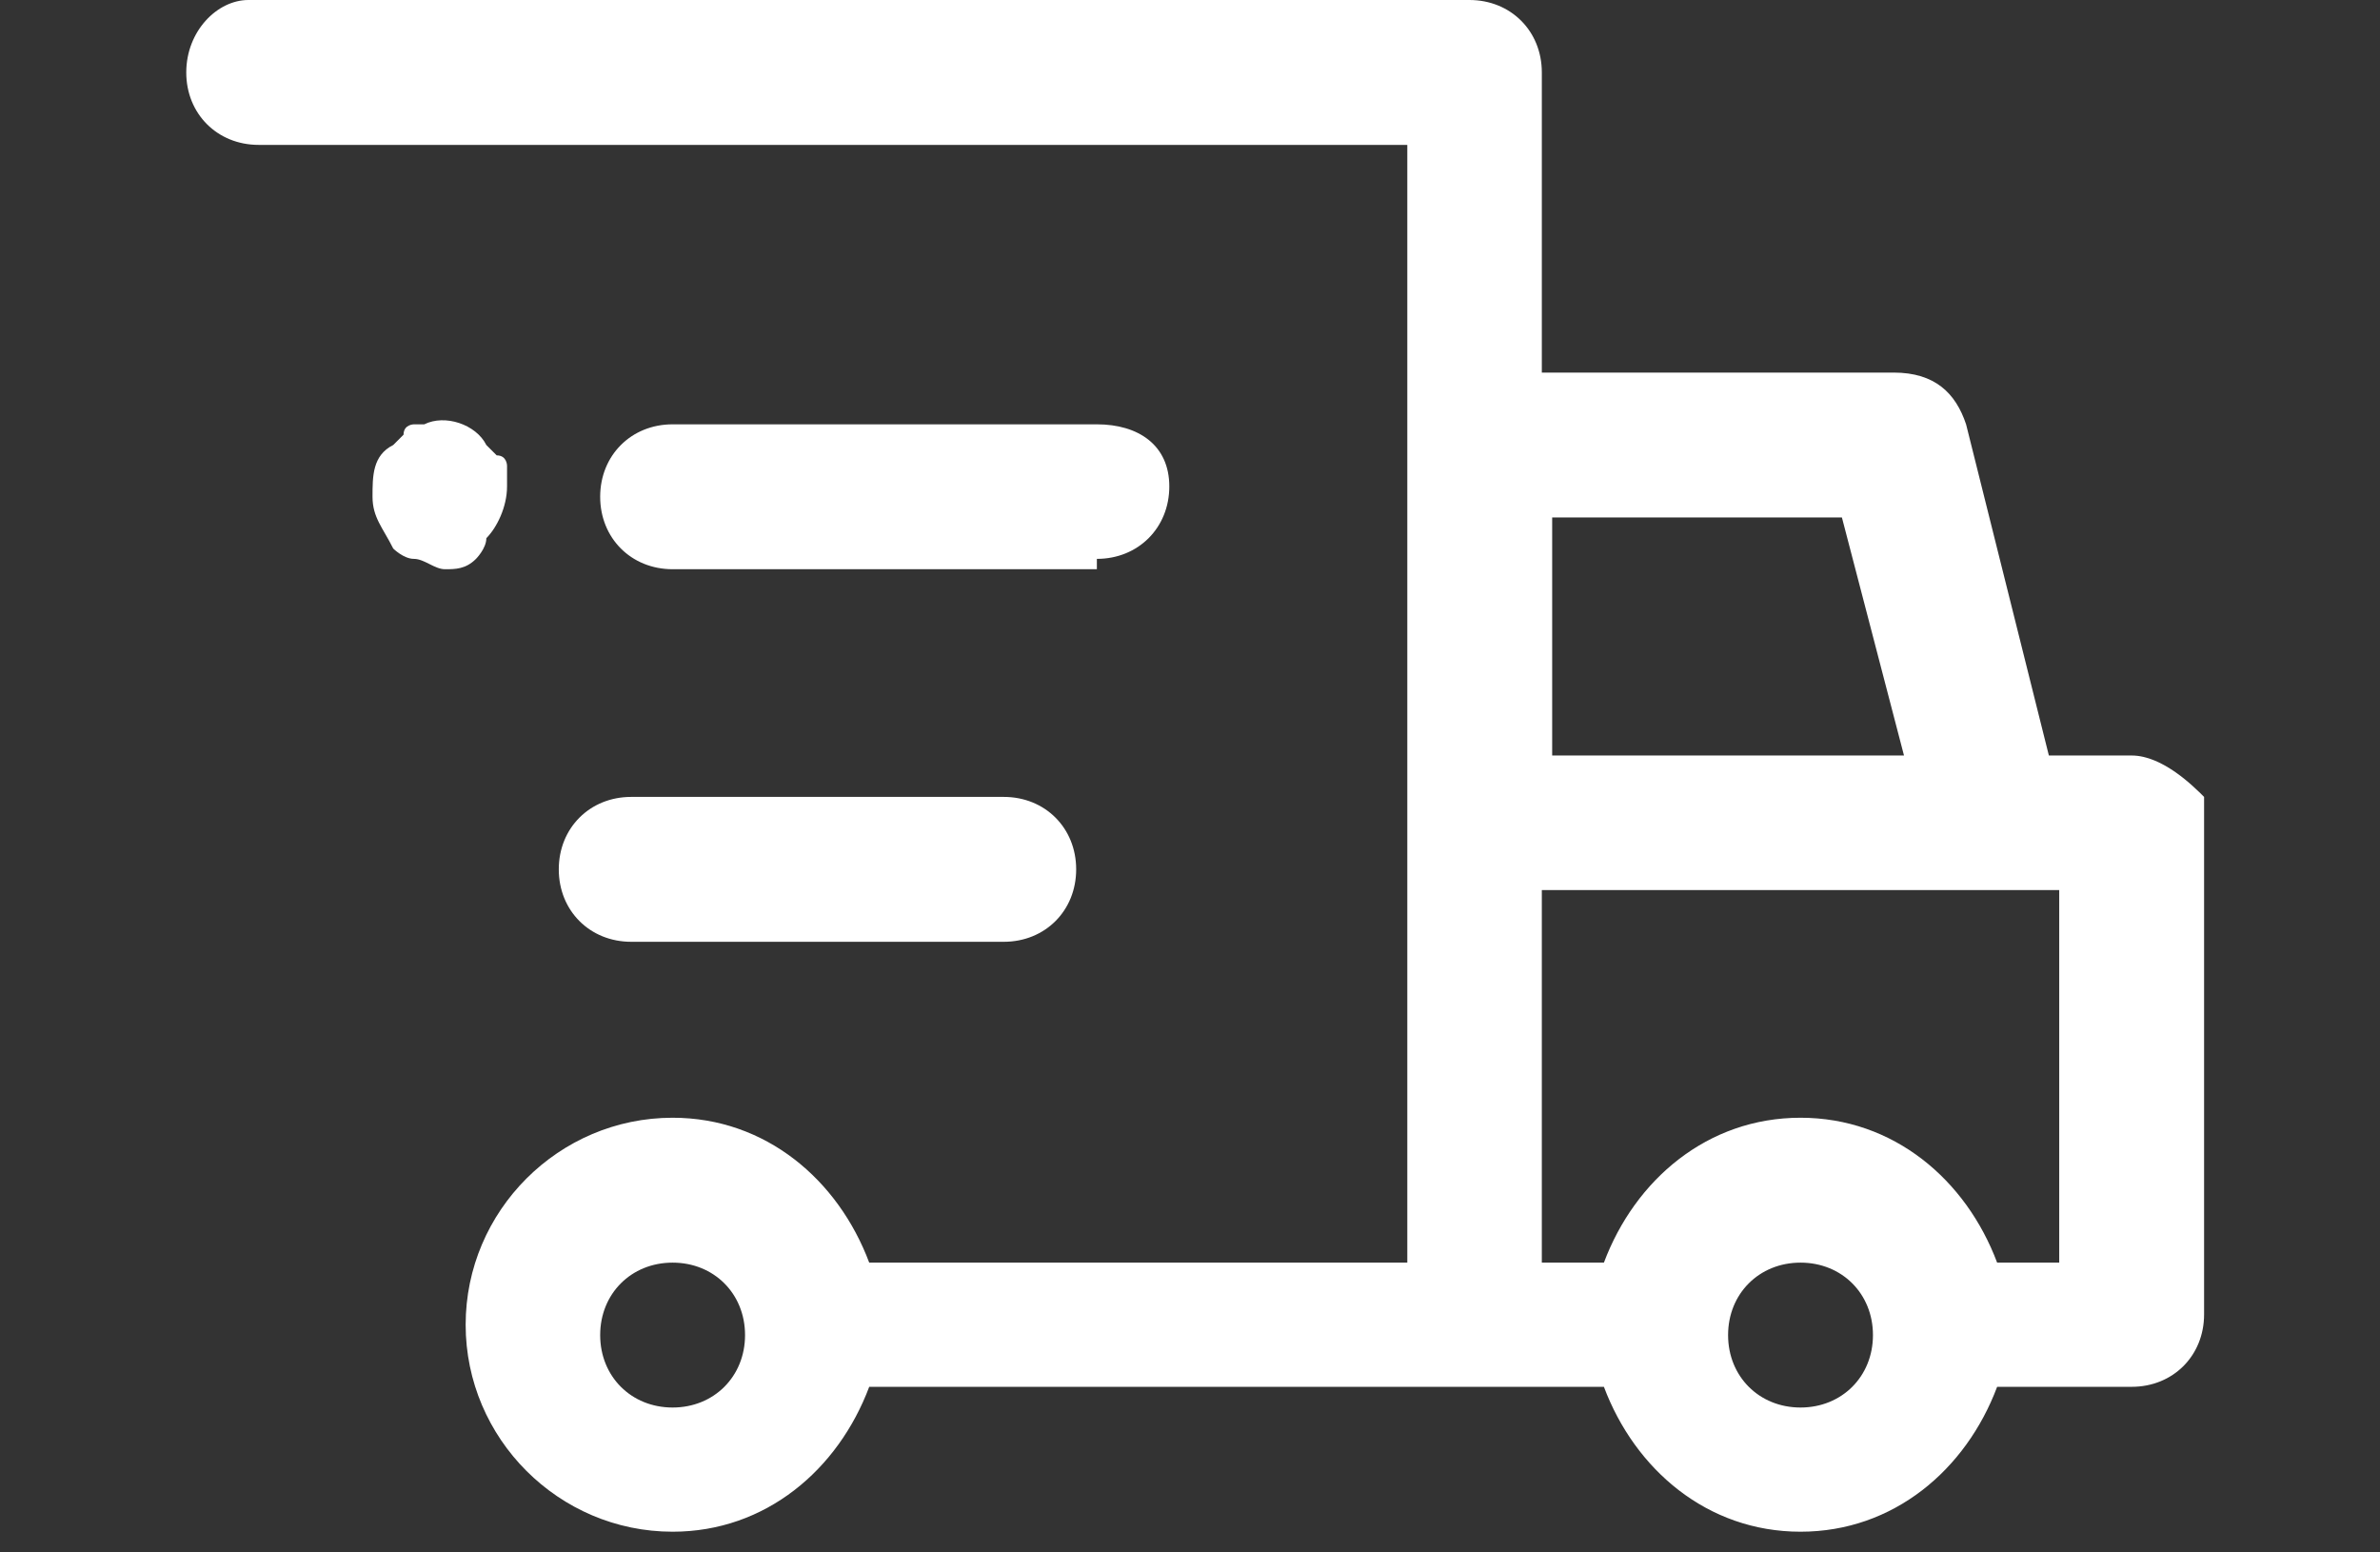
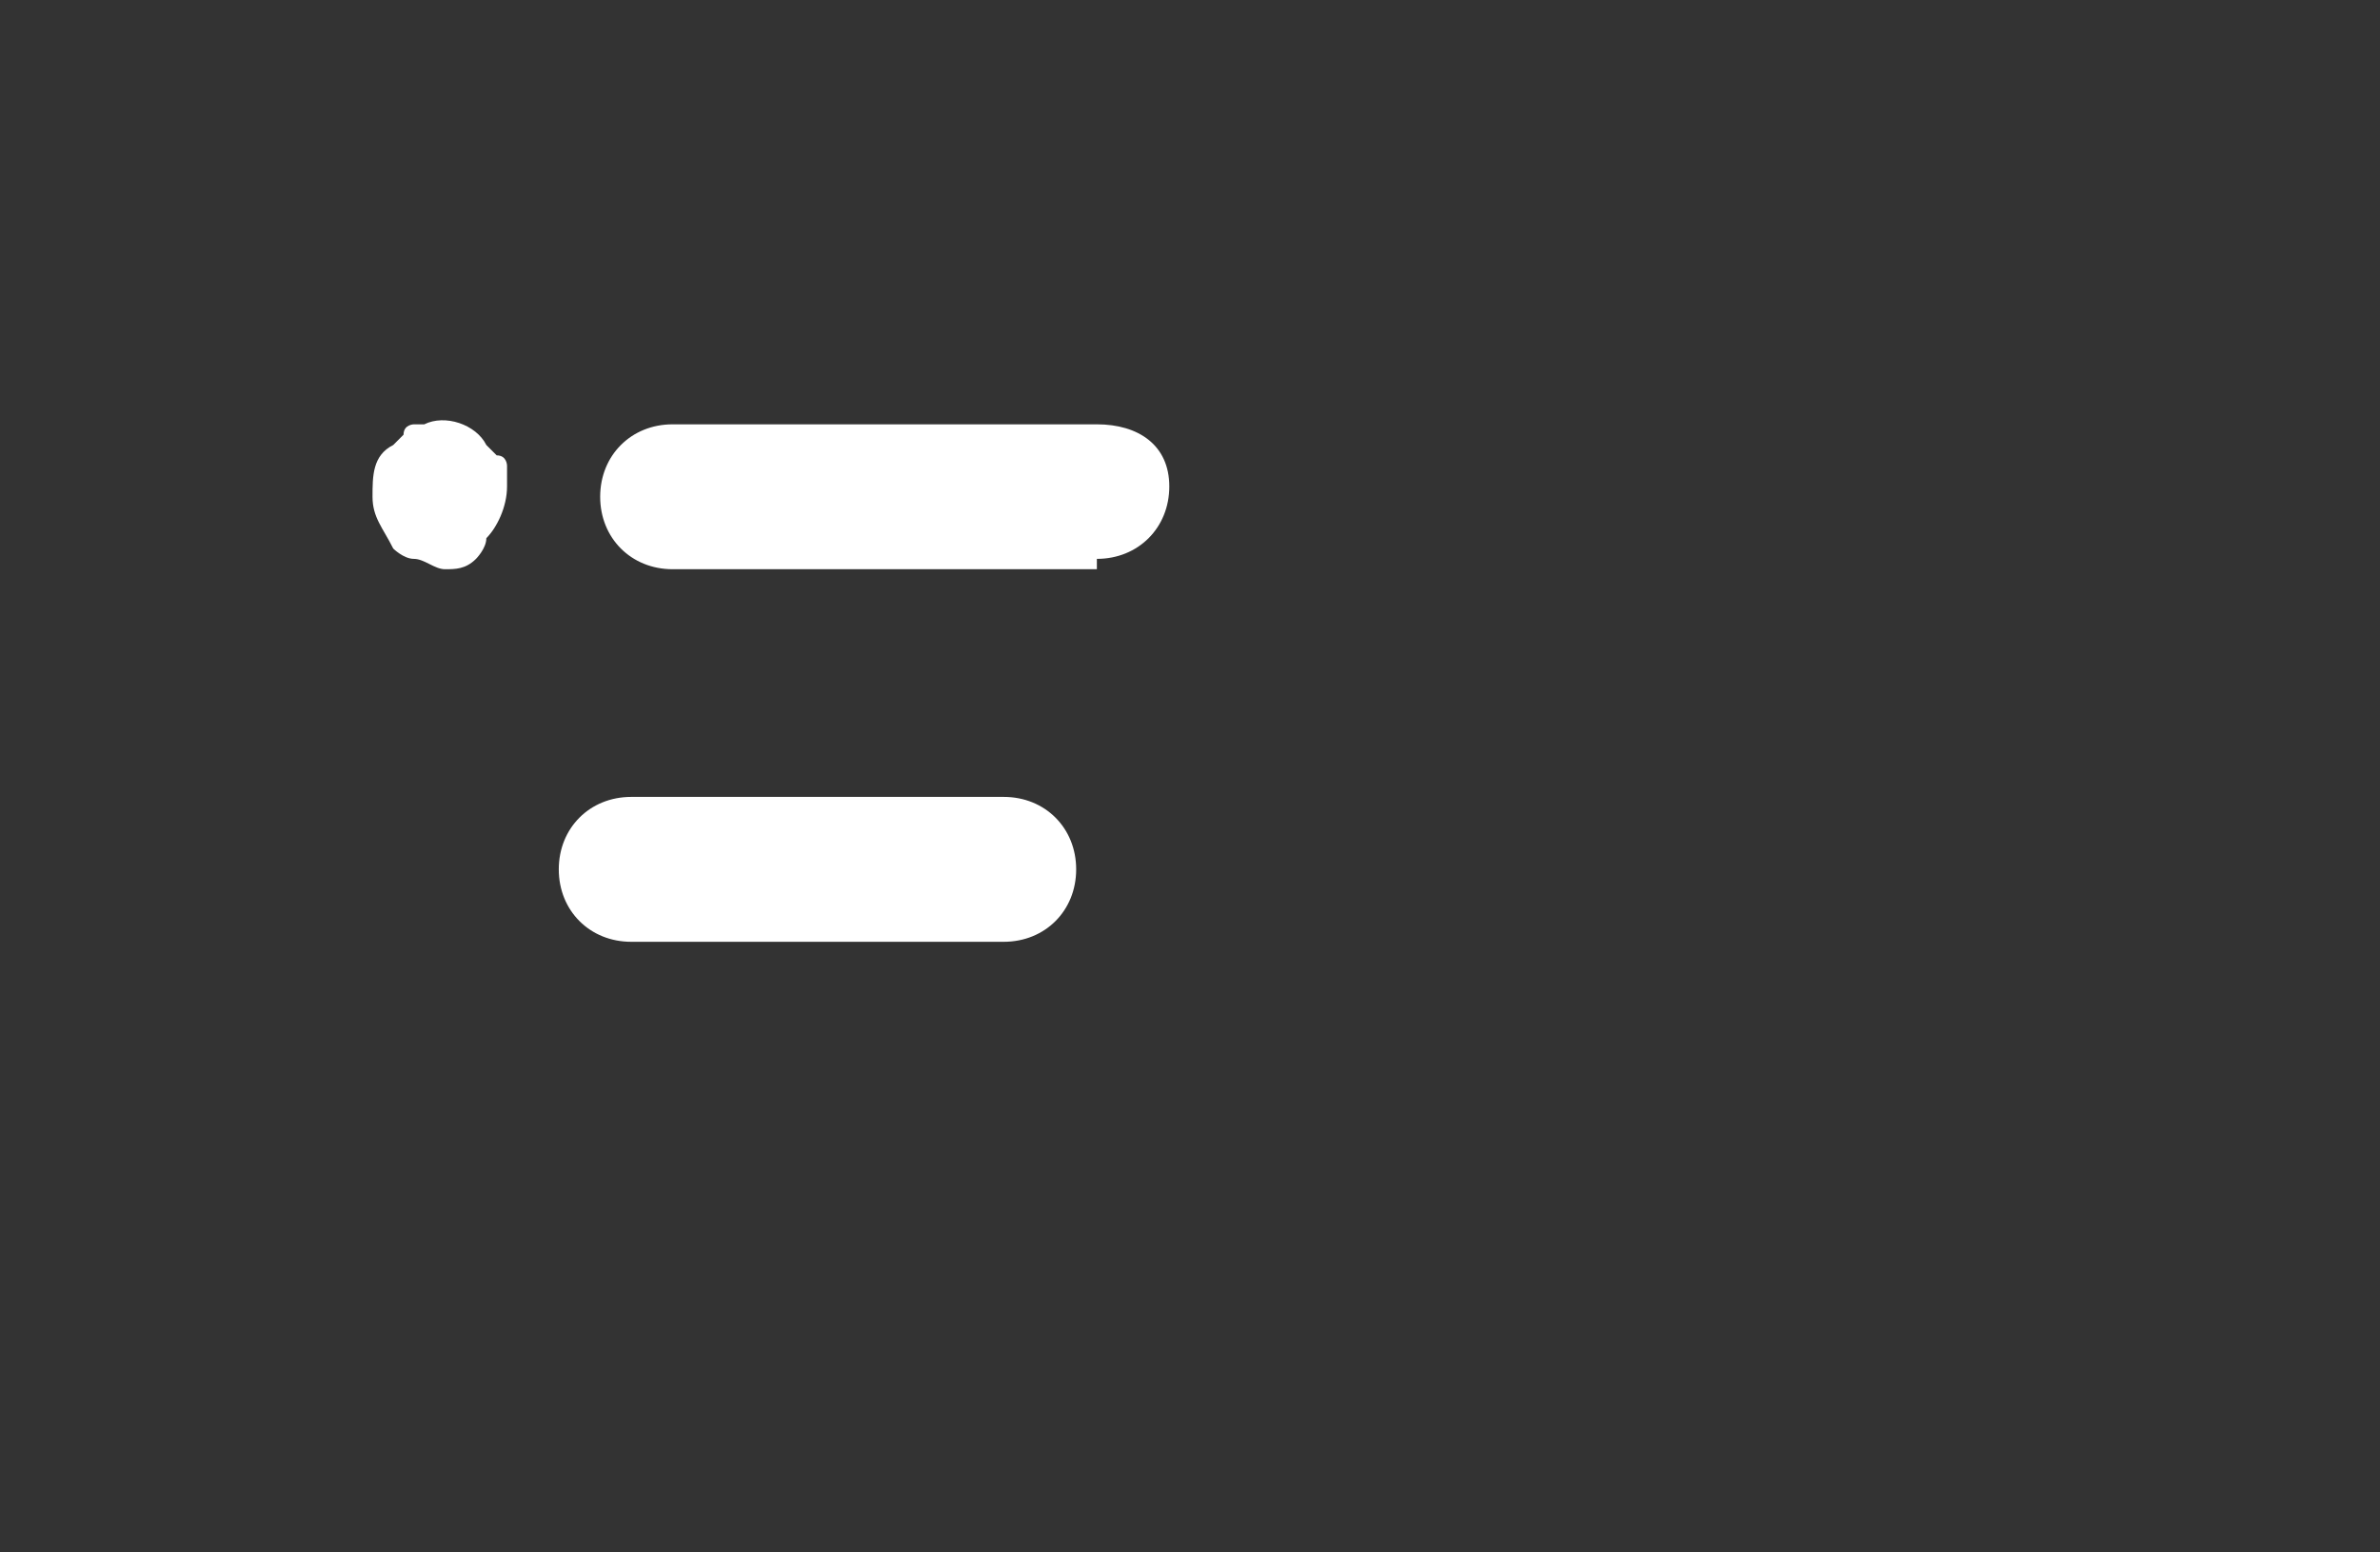
<svg xmlns="http://www.w3.org/2000/svg" version="1.1" x="0px" y="0px" viewBox="0 0 23 15" style="enable-background:new 0 0 23 15;" xml:space="preserve">
  <rect x="0" y="0" width="23" height="15" fill="#333333" stroke="none" />
  <style type="text/css">
	.st0{display:none;}
	.st1{display:inline;}
	.st2{fill:#FFFFFF;}
</style>
  <g id="Design_here">
</g>
  <g id="Ebene_3" class="st0">
    <g id="Box" class="st1">
      <path class="st2" d="M18.3,4C18.3,4,18.3,3.9,18.3,4c0-0.1,0-0.1,0-0.1c0,0,0-0.1,0-0.1c0,0,0,0,0,0c0,0,0,0,0,0    c0,0,0-0.1-0.1-0.1c0,0,0,0,0,0c0,0-0.1,0-0.1-0.1c0,0,0,0,0,0l-6.3-3.5c-0.2-0.1-0.3-0.1-0.5,0L5,3.6c0,0,0,0,0,0    c0,0-0.1,0-0.1,0.1c0,0,0,0,0,0c0,0,0,0-0.1,0.1c0,0,0,0,0,0c0,0,0,0,0,0c0,0,0,0.1,0,0.1c0,0,0,0,0,0c0,0,0,0.1,0,0.1    c0,0,0,0,0,0v7c0,0.2,0.1,0.4,0.3,0.5l6.3,3.5c0,0,0,0,0,0c0,0,0.1,0,0.1,0c0,0,0,0,0,0c0,0,0.1,0,0.1,0s0.1,0,0.1,0c0,0,0,0,0,0    c0,0,0.1,0,0.1,0c0,0,0,0,0,0l6.3-3.5c0.2-0.1,0.3-0.3,0.3-0.5L18.3,4C18.3,4,18.3,4,18.3,4z M11.5,1.1L16.7,4l-5.2,2.9L6.3,4    l2.2-1.2l2.6,1.5c0.1,0,0.2,0.1,0.3,0.1c0.2,0,0.4-0.1,0.5-0.3c0.1-0.2,0.1-0.6-0.2-0.7L9.6,2.2L11.5,1.1z M5.8,4.9L11,7.8v5.8    l-5.2-2.9V4.9z M12,13.6V7.8l5.2-2.9v5.8L12,13.6z" />
-       <path class="st2" d="M15.1,8l-1.1,0.6c-0.3,0.1-0.3,0.5-0.2,0.7c0.1,0.2,0.3,0.3,0.5,0.3c0.1,0,0.2,0,0.3-0.1l1.1-0.6    c0.3-0.1,0.3-0.5,0.2-0.7C15.7,8,15.4,7.9,15.1,8z" />
-       <path class="st2" d="M12.5,5.1c0,0,0.1,0.1,0.2,0.1c0.1,0,0.1,0,0.2,0c0.1,0,0.1,0,0.2,0c0.1,0,0.1-0.1,0.2-0.1    C13.3,5,13.3,5,13.4,4.9c0-0.1,0-0.1,0-0.2c0-0.1-0.1-0.3-0.2-0.4c0,0,0,0-0.1-0.1c0,0-0.1,0-0.1,0c0,0-0.1,0-0.1,0    c-0.1,0-0.1,0-0.2,0c0,0-0.1,0-0.1,0c0,0-0.1,0-0.1,0c0,0-0.1,0-0.1,0.1c-0.1,0.1-0.2,0.2-0.2,0.4c0,0.1,0,0.1,0,0.2    C12.4,5,12.5,5,12.5,5.1z" />
    </g>
  </g>
  <g id="Ebene_2">
    <g id="Delivery_Truck">
-       <path class="st2" d="M20.6,7.3h-0.8L19,4.1c-0.1-0.3-0.3-0.5-0.7-0.5h-3.4V0.7c0-0.4-0.3-0.7-0.7-0.7H2.4C2.1,0,1.8,0.3,1.8,0.7    s0.3,0.7,0.7,0.7h11.1v2.9v3.6v4.3H8.4c-0.3-0.8-1-1.4-1.9-1.4c-1.1,0-2,0.9-2,2s0.9,2,2,2c0.9,0,1.6-0.6,1.9-1.4h5.8h1.3    c0.3,0.8,1,1.4,1.9,1.4c0.9,0,1.6-0.6,1.9-1.4h1.3c0.4,0,0.7-0.3,0.7-0.7v-5C21.2,7.6,20.9,7.3,20.6,7.3z M17.8,5l0.6,2.3h-3.4V5    H17.8z M6.5,13.6c-0.4,0-0.7-0.3-0.7-0.7s0.3-0.7,0.7-0.7s0.7,0.3,0.7,0.7S6.9,13.6,6.5,13.6z M17.4,13.6c-0.4,0-0.7-0.3-0.7-0.7    s0.3-0.7,0.7-0.7c0.4,0,0.7,0.3,0.7,0.7S17.8,13.6,17.4,13.6z M19.9,12.2h-0.6c-0.3-0.8-1-1.4-1.9-1.4c-0.9,0-1.6,0.6-1.9,1.4    h-0.6V8.6h4.3h0.7V12.2z" />
      <path class="st2" d="M10.6,5.4c0.4,0,0.7-0.3,0.7-0.7S11,4.1,10.6,4.1H6.5c-0.4,0-0.7,0.3-0.7,0.7s0.3,0.7,0.7,0.7H10.6z" />
      <path class="st2" d="M4.7,5.2c0.1-0.1,0.2-0.3,0.2-0.5c0,0,0-0.1,0-0.1c0,0,0-0.1,0-0.1c0,0,0-0.1-0.1-0.1c0,0-0.1-0.1-0.1-0.1    C4.6,4.1,4.3,4,4.1,4.1c0,0-0.1,0-0.1,0c0,0-0.1,0-0.1,0.1c0,0-0.1,0.1-0.1,0.1C3.6,4.4,3.6,4.6,3.6,4.8c0,0.2,0.1,0.3,0.2,0.5    C3.8,5.3,3.9,5.4,4,5.4c0.1,0,0.2,0.1,0.3,0.1c0.1,0,0.2,0,0.3-0.1C4.6,5.4,4.7,5.3,4.7,5.2z" />
      <path class="st2" d="M5.4,8.4c0,0.4,0.3,0.7,0.7,0.7h3.6c0.4,0,0.7-0.3,0.7-0.7s-0.3-0.7-0.7-0.7H6.1C5.7,7.7,5.4,8,5.4,8.4z" />
    </g>
  </g>
</svg>